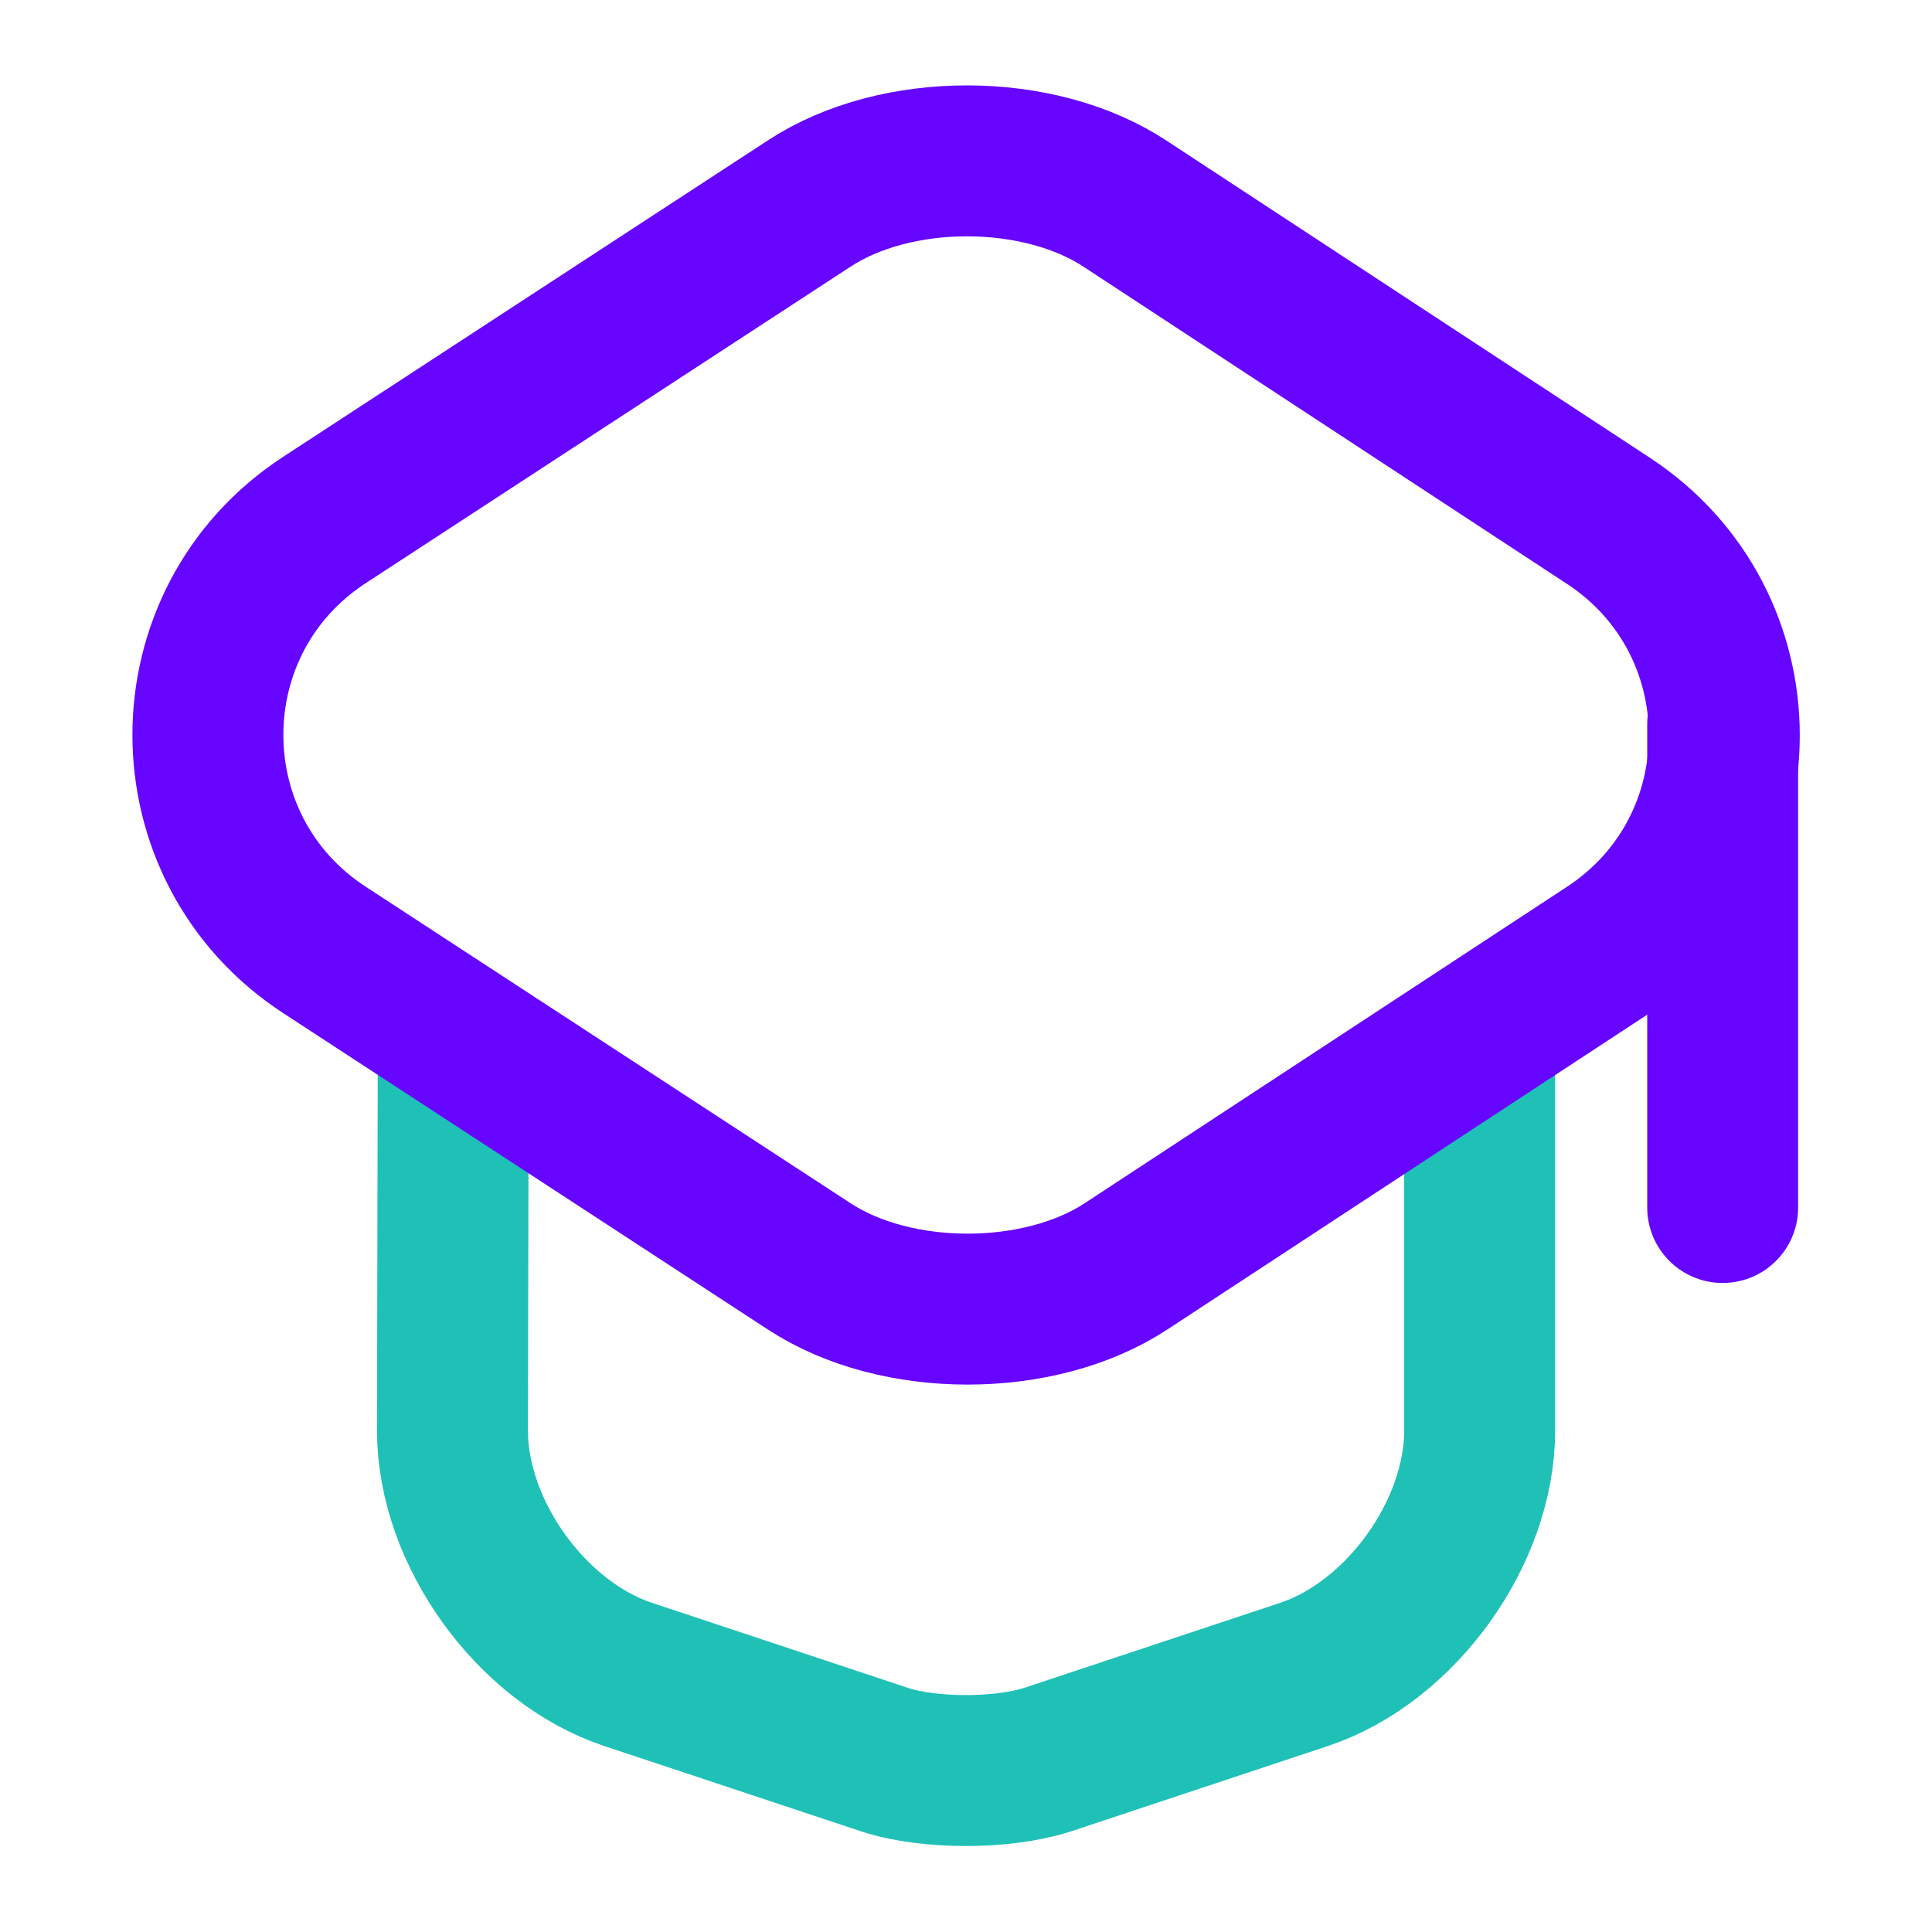
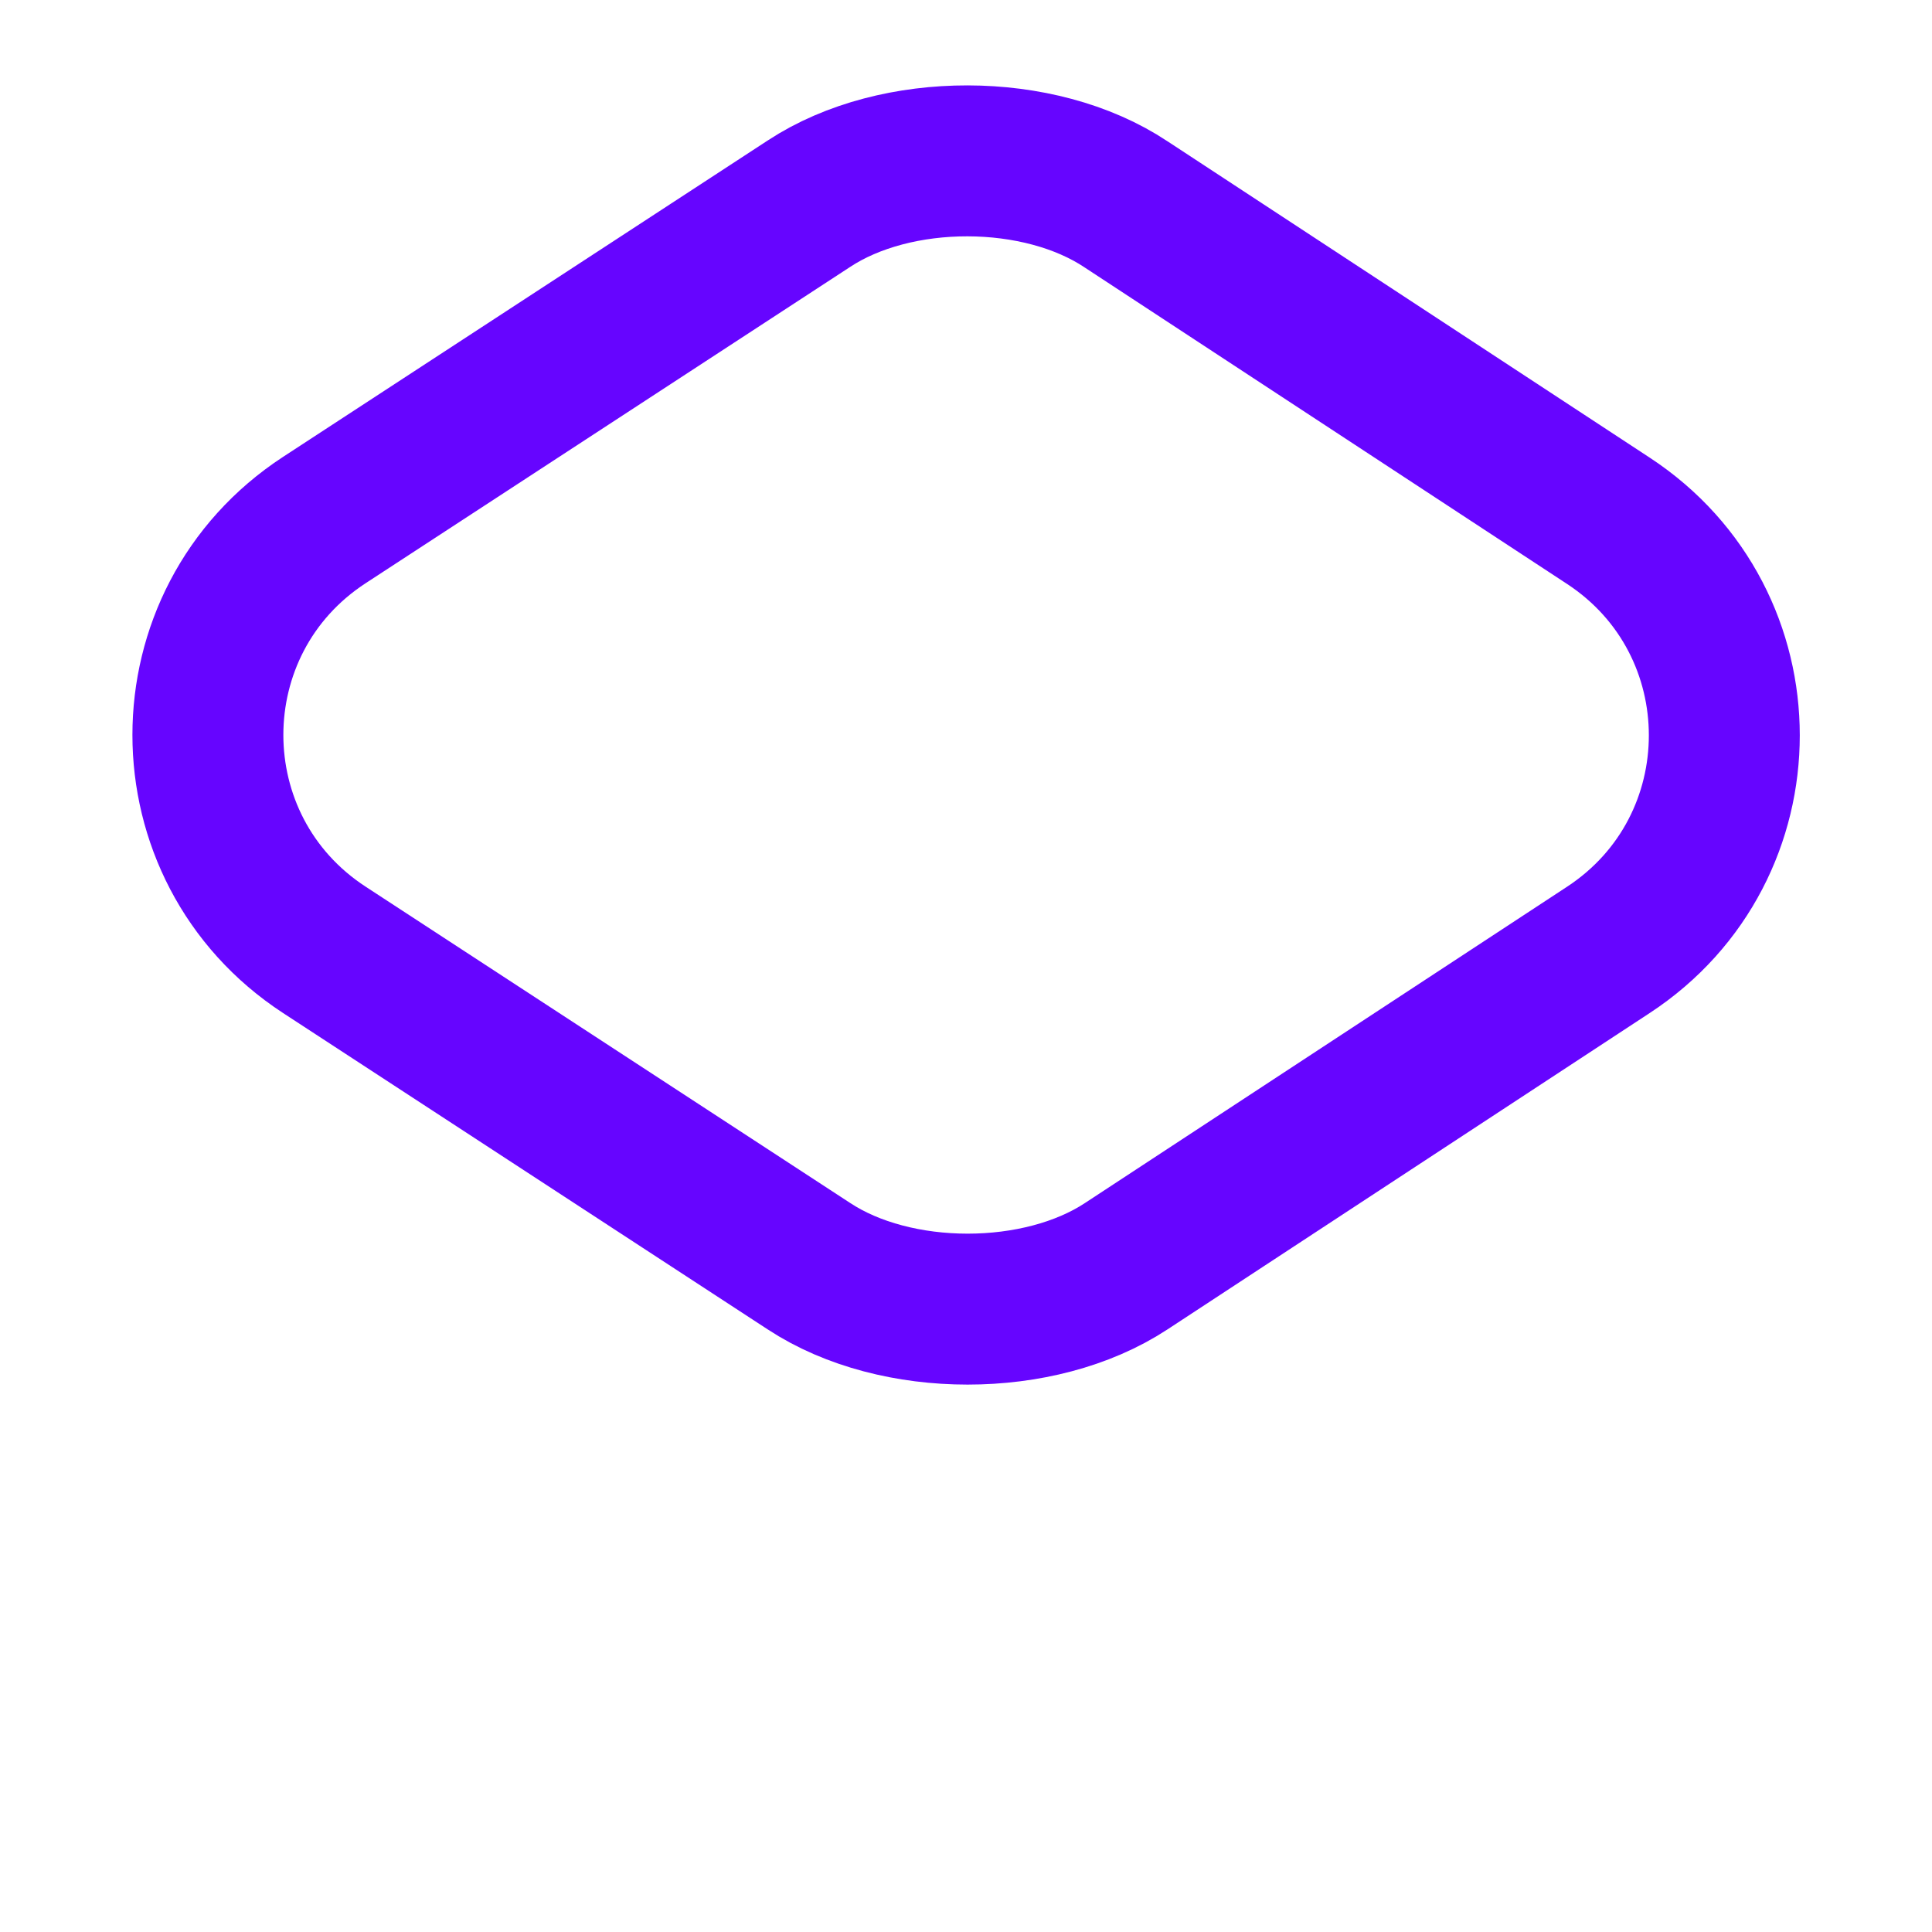
<svg xmlns="http://www.w3.org/2000/svg" width="32" height="32" viewBox="0 0 32 32" fill="none">
-   <path d="M7.507 17.439L7.494 23.693C7.494 25.386 8.801 27.2 10.401 27.733L14.654 29.146C15.387 29.386 16.601 29.386 17.348 29.146L21.601 27.733C23.201 27.2 24.508 25.386 24.508 23.693V17.506" stroke="#1FC1B7" stroke-width="2.5" stroke-linecap="round" stroke-linejoin="round" />
  <path d="M13.4 3.373L5.373 8.613C2.8 10.293 2.8 14.053 5.373 15.733L13.4 20.973C14.84 21.92 17.213 21.92 18.653 20.973L26.64 15.733C29.2 14.053 29.2 10.306 26.64 8.626L18.653 3.386C17.213 2.426 14.84 2.426 13.4 3.373Z" stroke="#6605FF" stroke-width="2.5" stroke-linecap="round" stroke-linejoin="round" />
-   <path d="M28.533 20V12" stroke="#6605FF" stroke-width="2.5" stroke-linecap="round" stroke-linejoin="round" />
</svg>